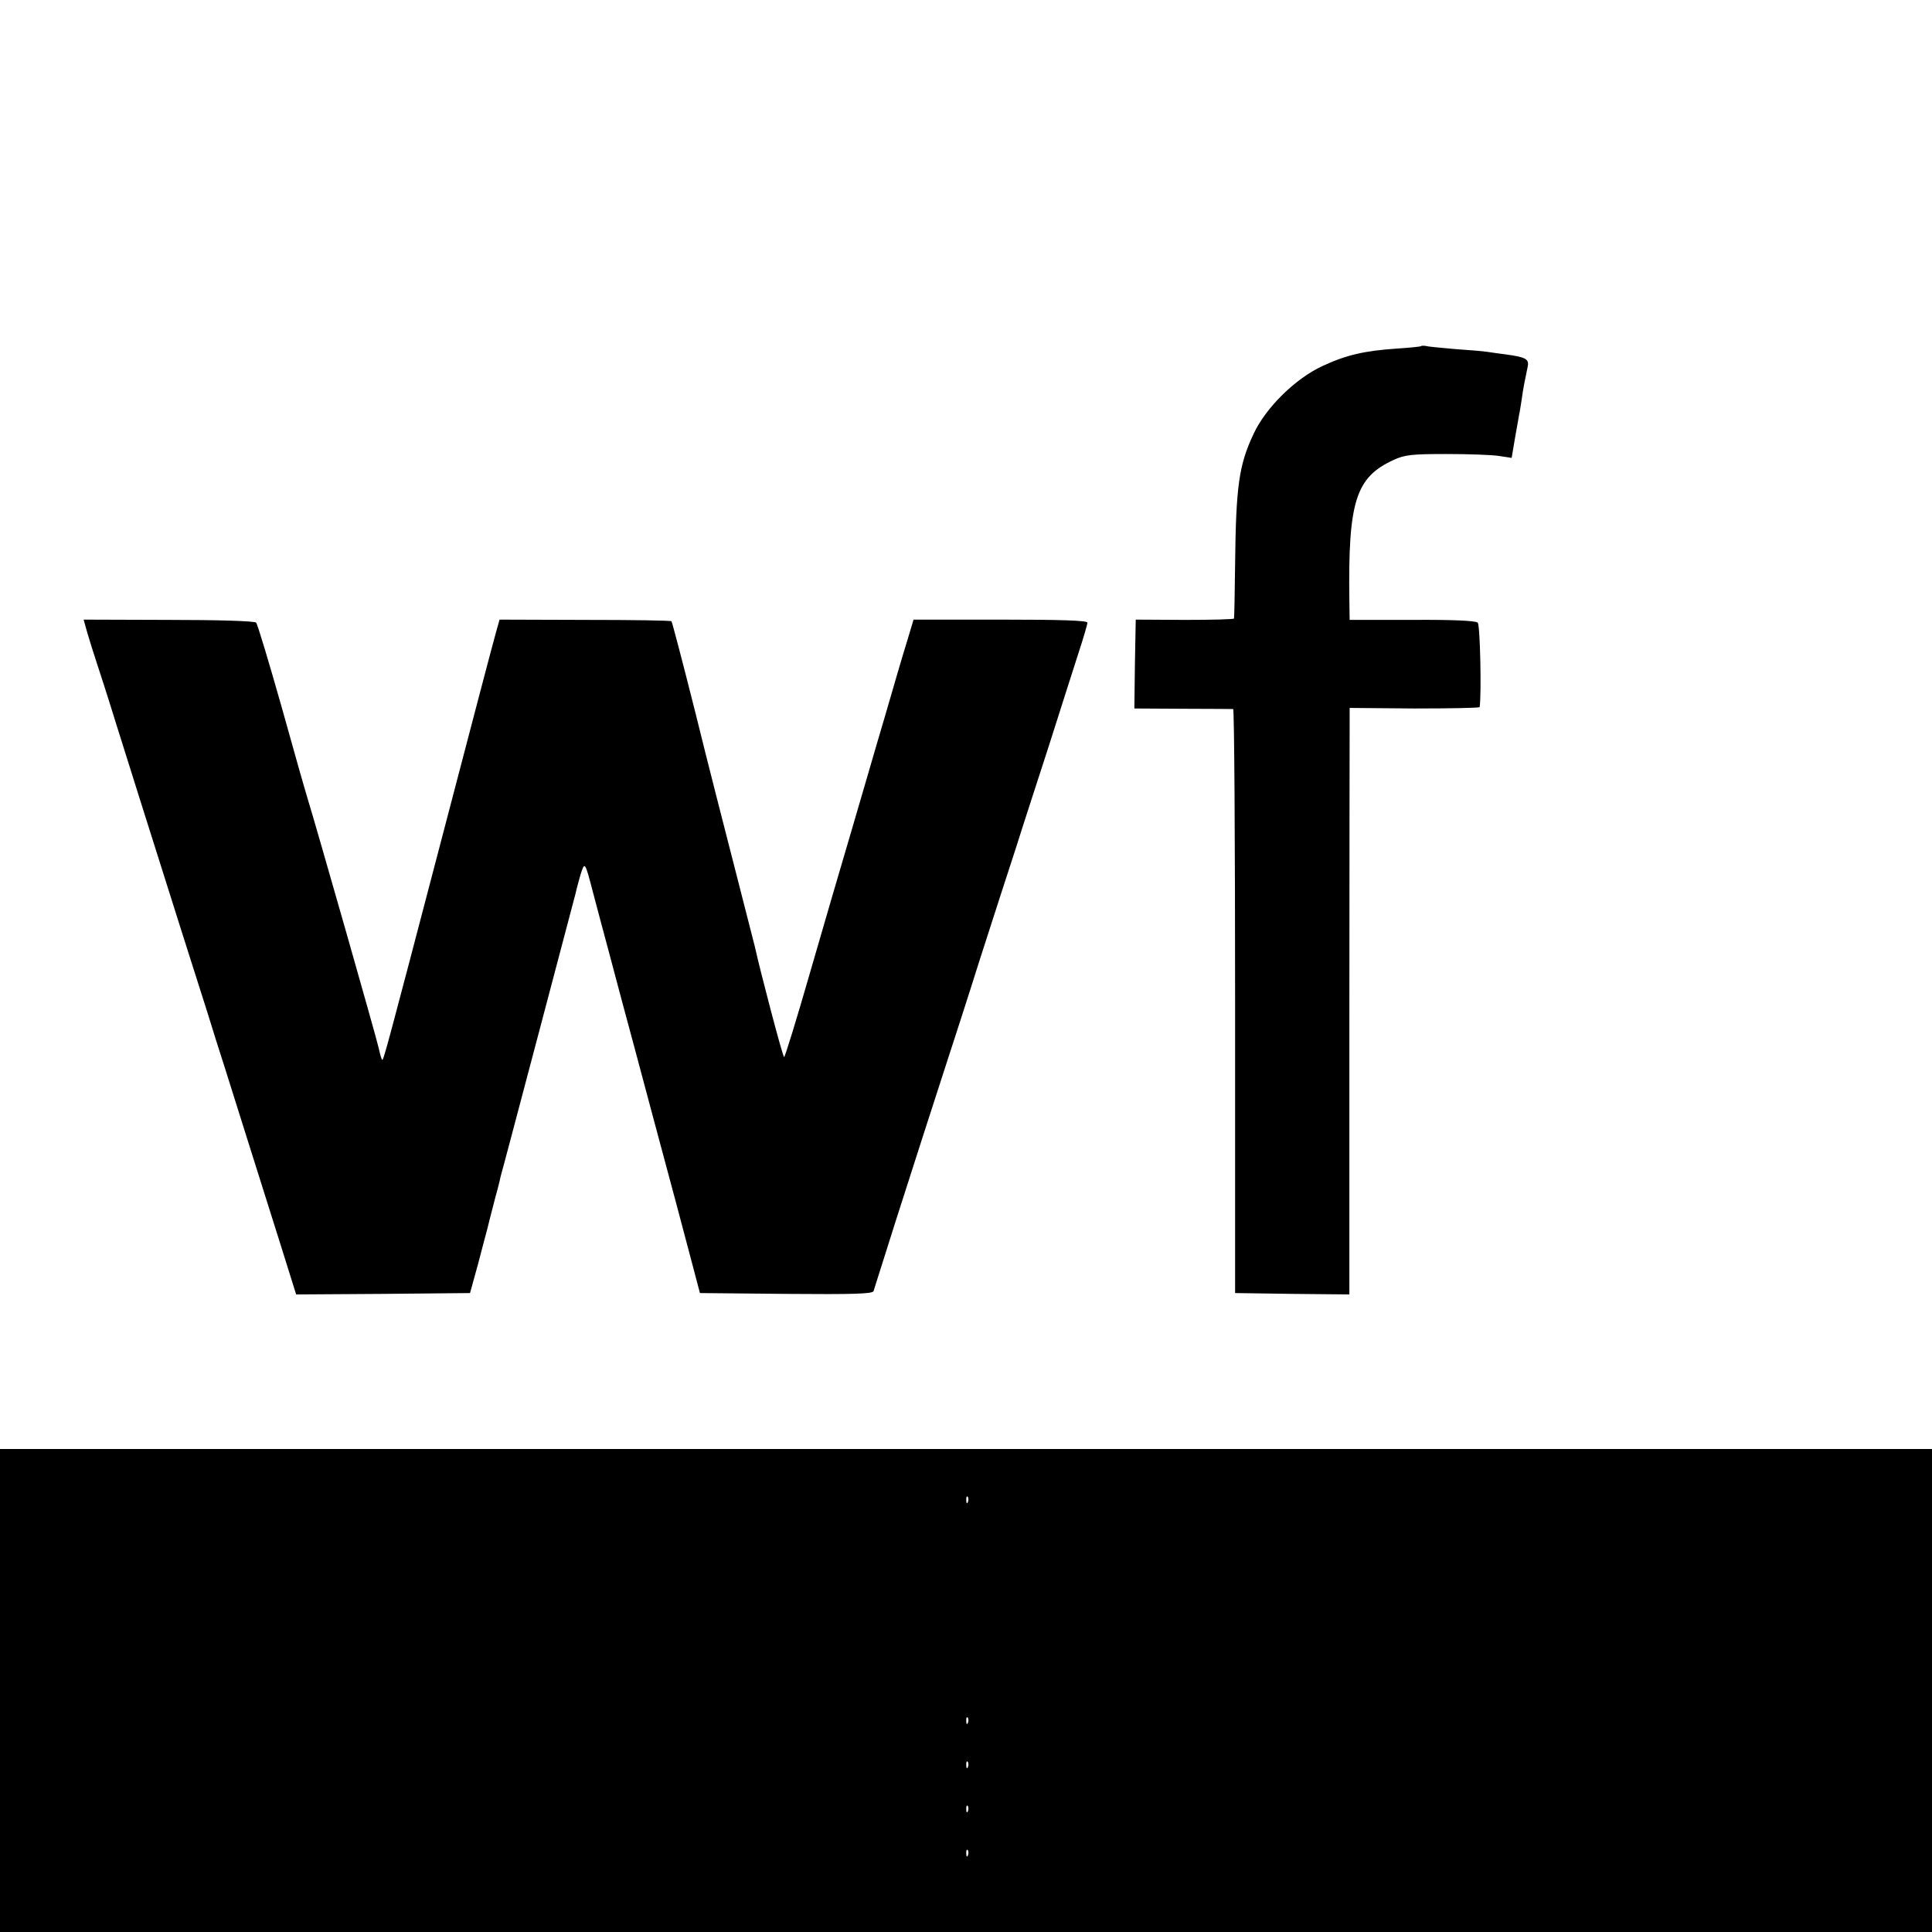
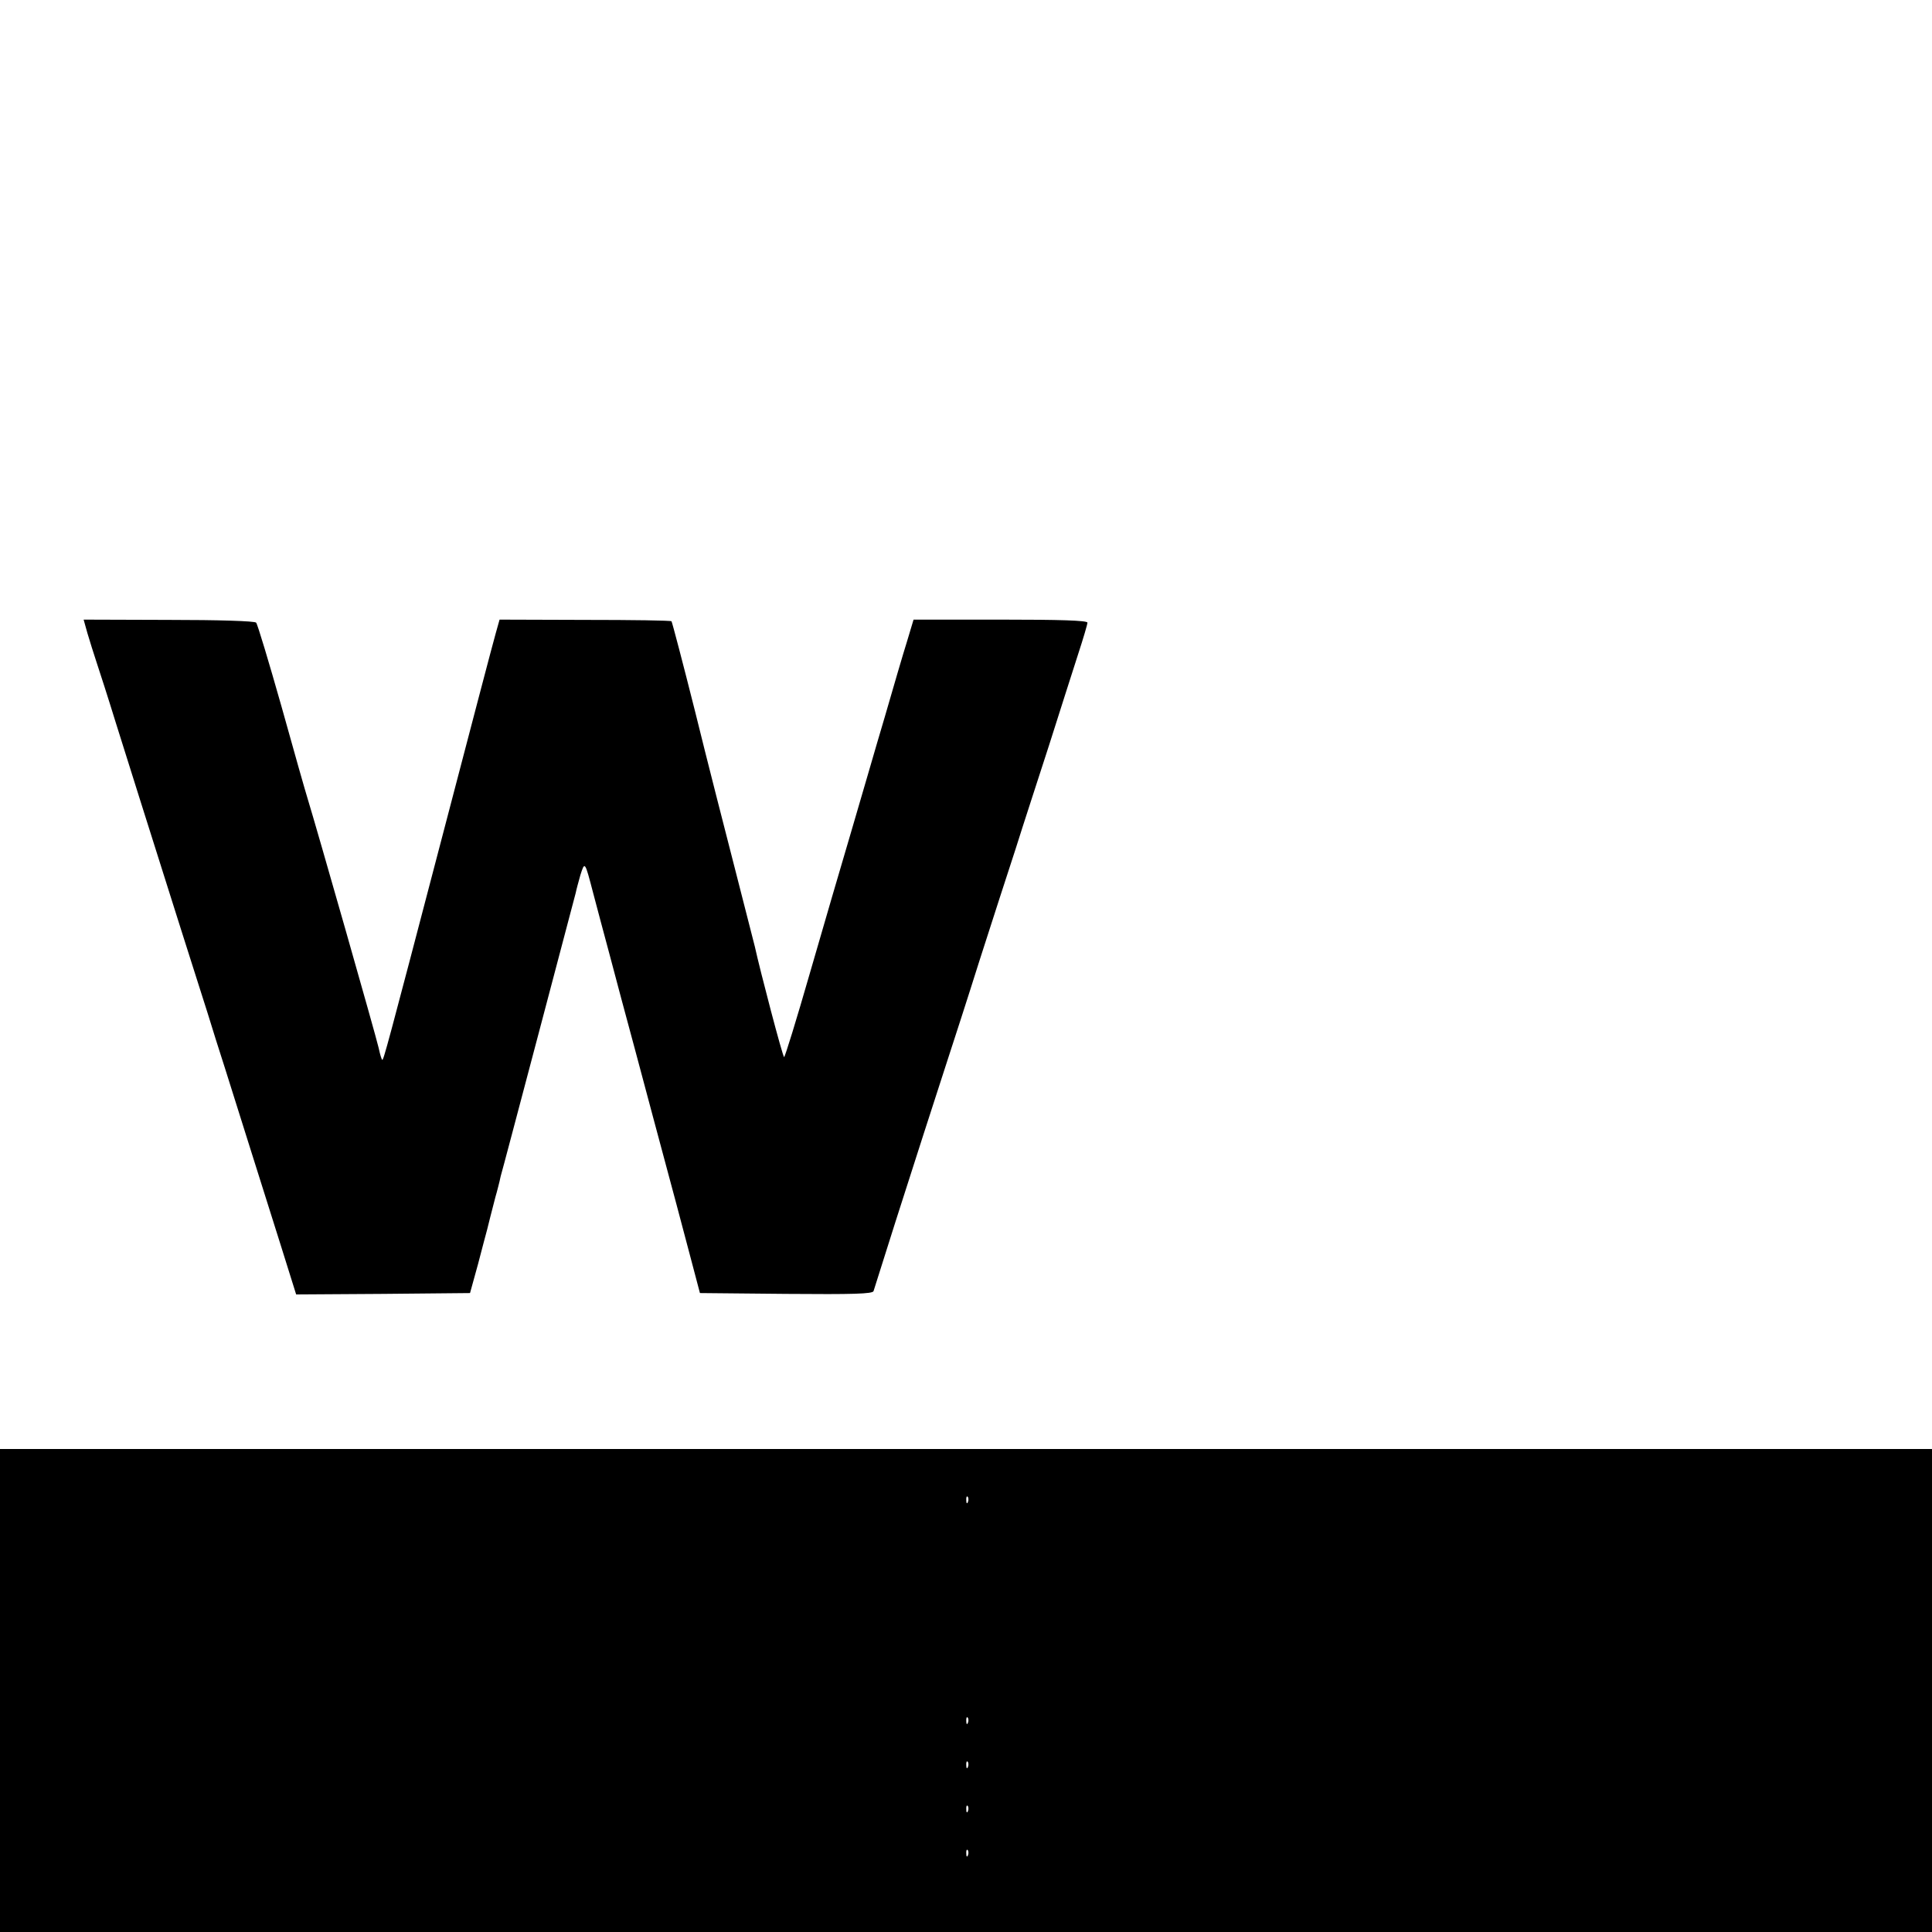
<svg xmlns="http://www.w3.org/2000/svg" version="1.0" width="700pt" height="700pt" viewBox="0 0 700 700" preserveAspectRatio="xMidYMid meet">
  <g transform="translate(0,700) scale(0.1,-0.1)" fill="#000000" stroke="none">
-     <path d="M5149 5746 c-2 -2 -42 -6 -89 -9 -116 -8 -182 -23 -268 -63 -98 -45 -206 -151 -250 -246 -53 -112 -64 -189 -67 -473 -1 -104 -3 -193 -4 -196 0 -3 -81 -5 -178 -5 l-178 1 -3 -161 -2 -161 175 -1 c96 0 178 -1 183 -1 4 -1 7 -477 7 -1058 l0 -1058 207 -3 207 -2 0 1002 c0 552 1 1030 1 1063 l0 60 235 -2 c129 0 235 2 236 5 7 45 2 298 -7 306 -7 7 -89 11 -237 10 l-227 0 -1 70 c-5 359 23 446 159 509 41 19 65 22 192 22 80 0 166 -3 191 -7 l46 -7 13 77 c8 42 14 82 16 89 1 6 5 29 8 50 5 37 10 61 21 114 6 28 -6 35 -80 45 -16 2 -46 6 -65 9 -19 3 -71 7 -115 10 -44 4 -89 8 -101 10 -12 3 -23 3 -25 1z" />
    <path d="M317 4705 c8 -27 23 -75 33 -105 10 -30 42 -129 70 -220 52 -166 112 -356 235 -745 37 -115 80 -253 97 -305 16 -52 44 -142 63 -200 44 -141 131 -415 201 -638 l57 -182 315 2 315 3 29 105 c15 58 30 114 33 125 4 18 16 63 30 118 3 9 7 26 10 37 3 11 7 28 9 38 3 9 64 240 136 512 72 272 133 504 136 515 2 11 10 40 17 65 16 50 16 50 46 -65 12 -44 38 -145 60 -225 21 -80 62 -233 91 -340 46 -173 80 -299 150 -560 11 -41 35 -131 53 -200 l33 -125 312 -3 c245 -2 313 0 317 10 2 7 38 121 80 253 77 241 130 405 190 590 18 55 70 215 114 355 45 140 104 323 131 405 26 83 81 251 121 375 39 124 87 272 105 329 19 58 34 109 34 115 0 8 -99 11 -315 11 l-315 0 -24 -80 c-14 -44 -50 -168 -81 -275 -32 -107 -85 -292 -120 -410 -35 -118 -103 -351 -151 -517 -48 -167 -90 -303 -93 -303 -5 0 -88 317 -106 400 -2 8 -33 130 -69 270 -36 140 -103 401 -147 580 -45 179 -84 327 -86 329 -2 3 -143 5 -313 5 l-310 1 -14 -50 c-8 -27 -96 -363 -196 -745 -199 -760 -210 -800 -215 -800 -2 0 -8 19 -13 43 -11 48 -223 791 -257 902 -7 22 -50 173 -95 335 -46 162 -87 299 -92 304 -4 6 -139 10 -317 10 l-308 1 14 -50z" />
    <path d="M0 875 l0 -875 3500 0 3500 0 0 875 0 875 -3500 0 -3500 0 0 -875z m3507 683 c-3 -8 -6 -5 -6 6 -1 11 2 17 5 13 3 -3 4 -12 1 -19z m0 -800 c-3 -8 -6 -5 -6 6 -1 11 2 17 5 13 3 -3 4 -12 1 -19z m0 -160 c-3 -8 -6 -5 -6 6 -1 11 2 17 5 13 3 -3 4 -12 1 -19z m0 -160 c-3 -8 -6 -5 -6 6 -1 11 2 17 5 13 3 -3 4 -12 1 -19z m0 -160 c-3 -8 -6 -5 -6 6 -1 11 2 17 5 13 3 -3 4 -12 1 -19z" />
  </g>
</svg>